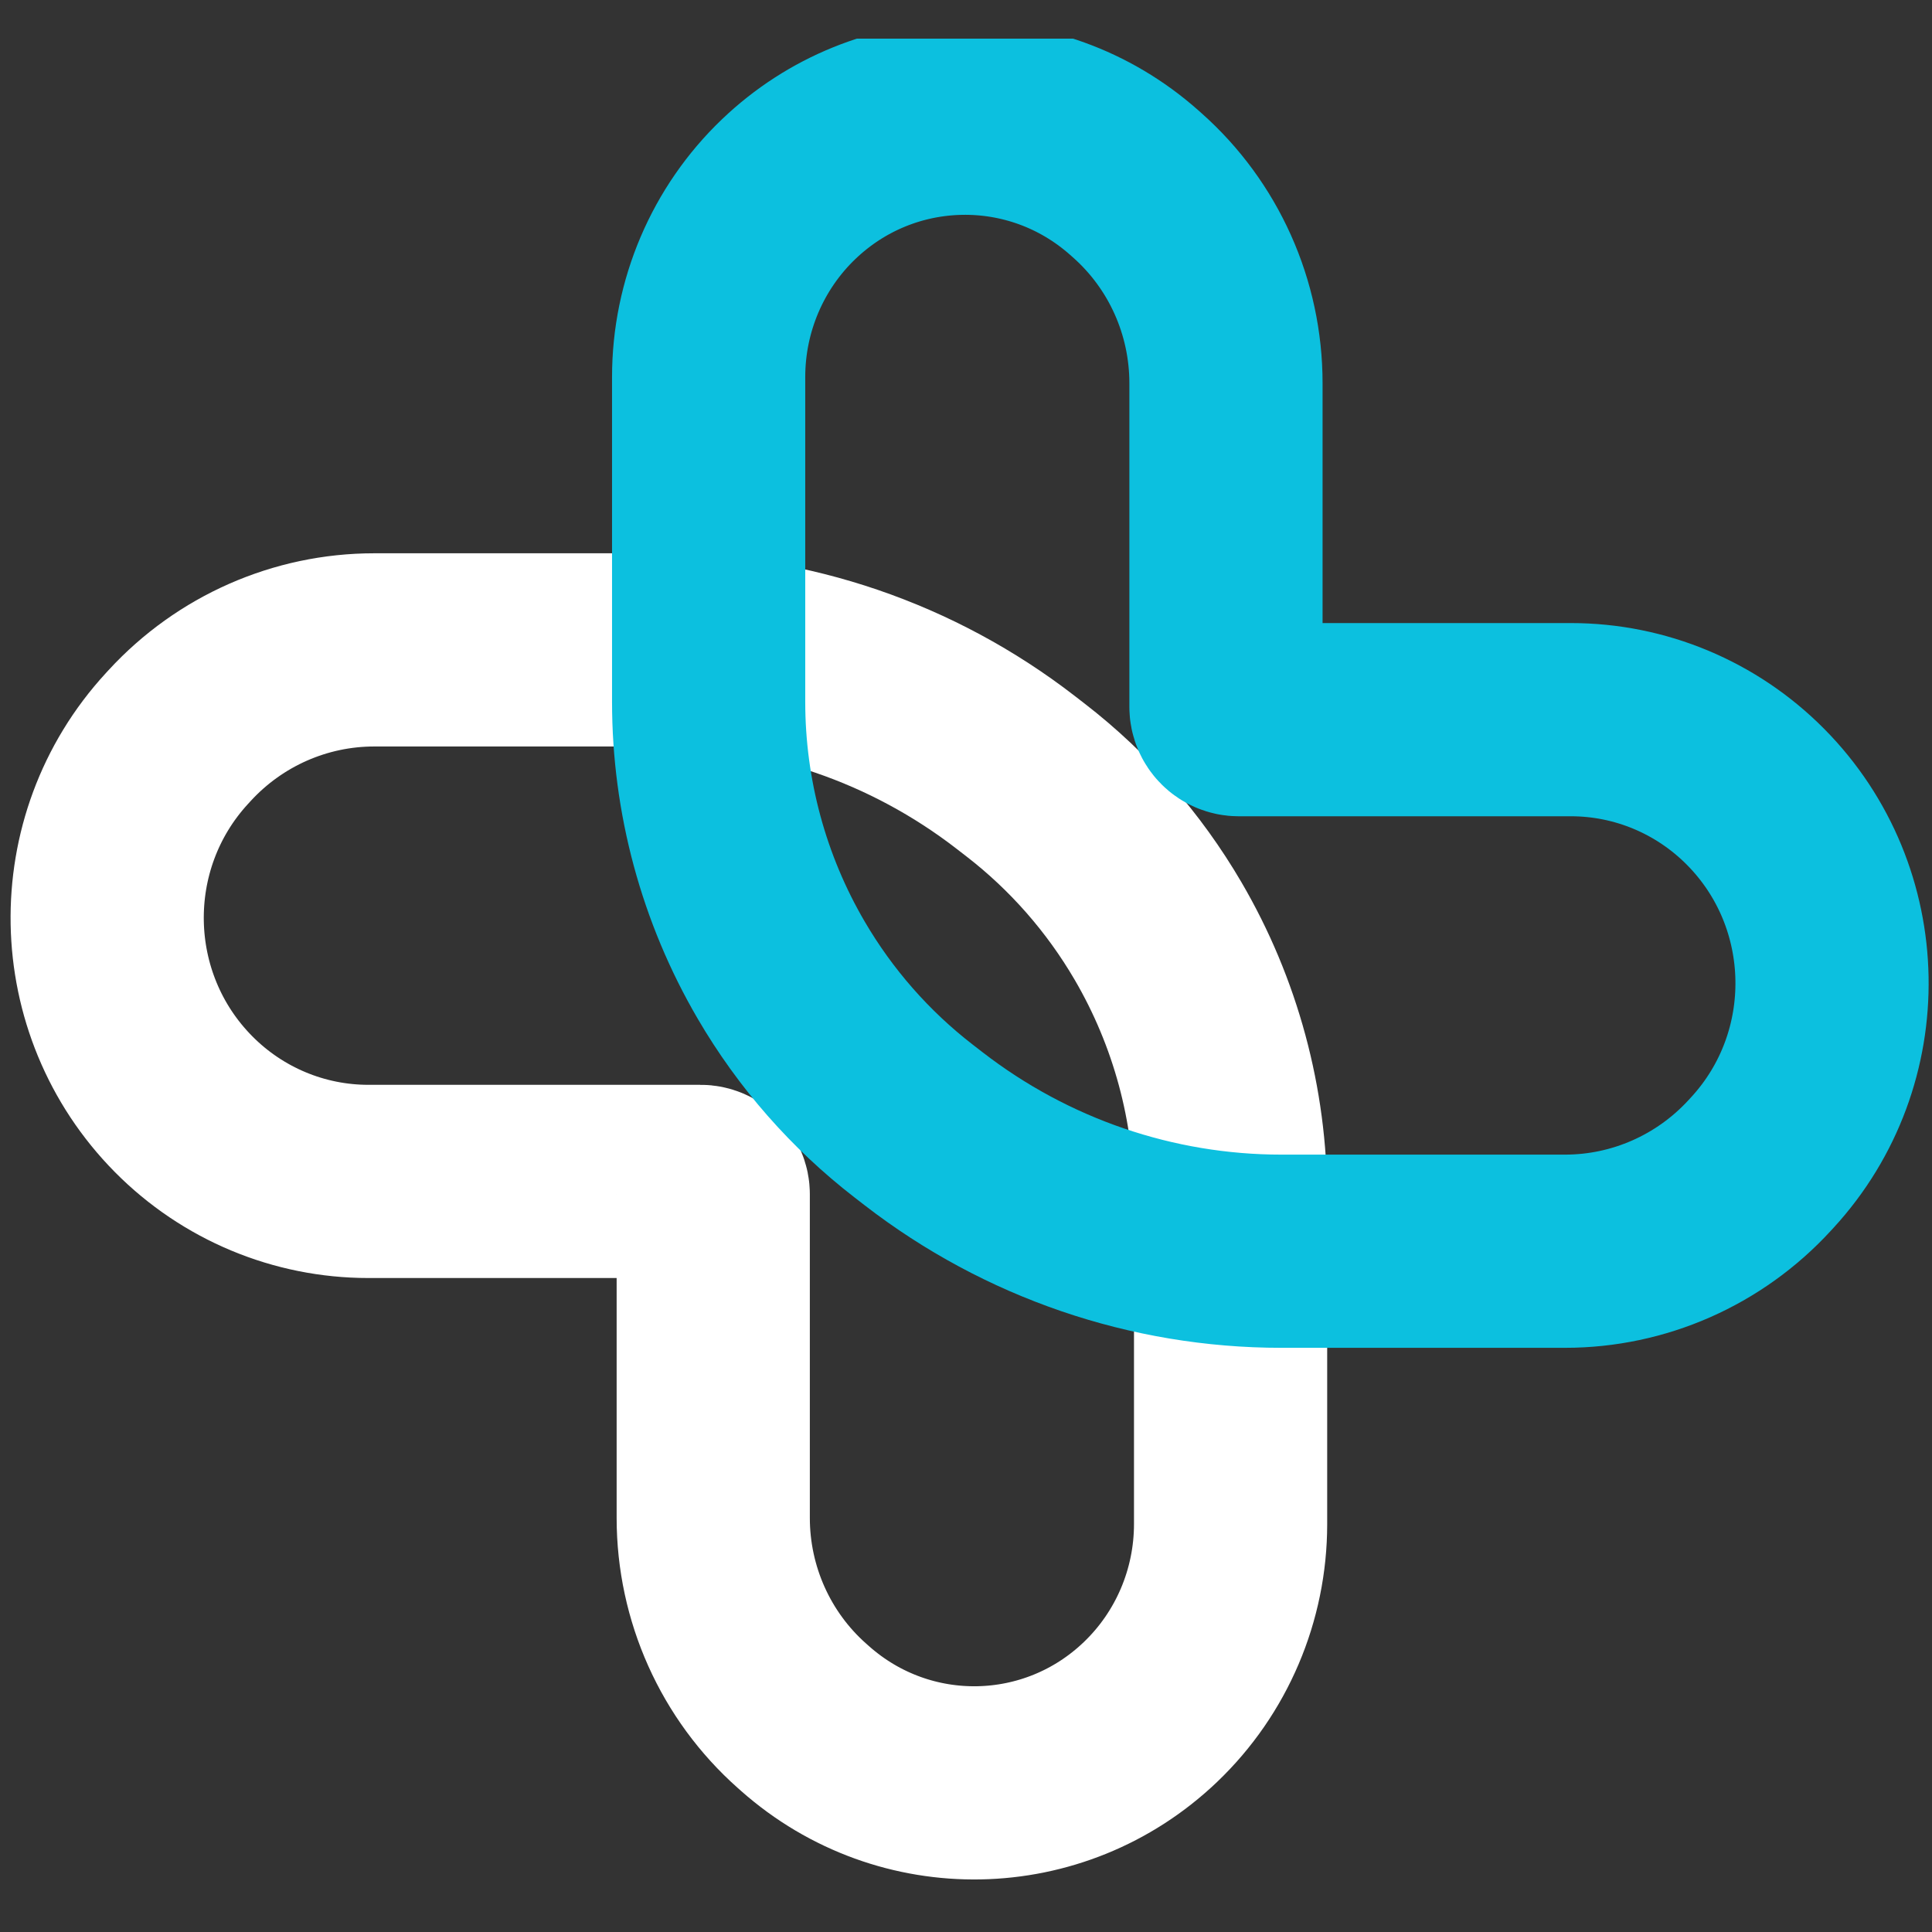
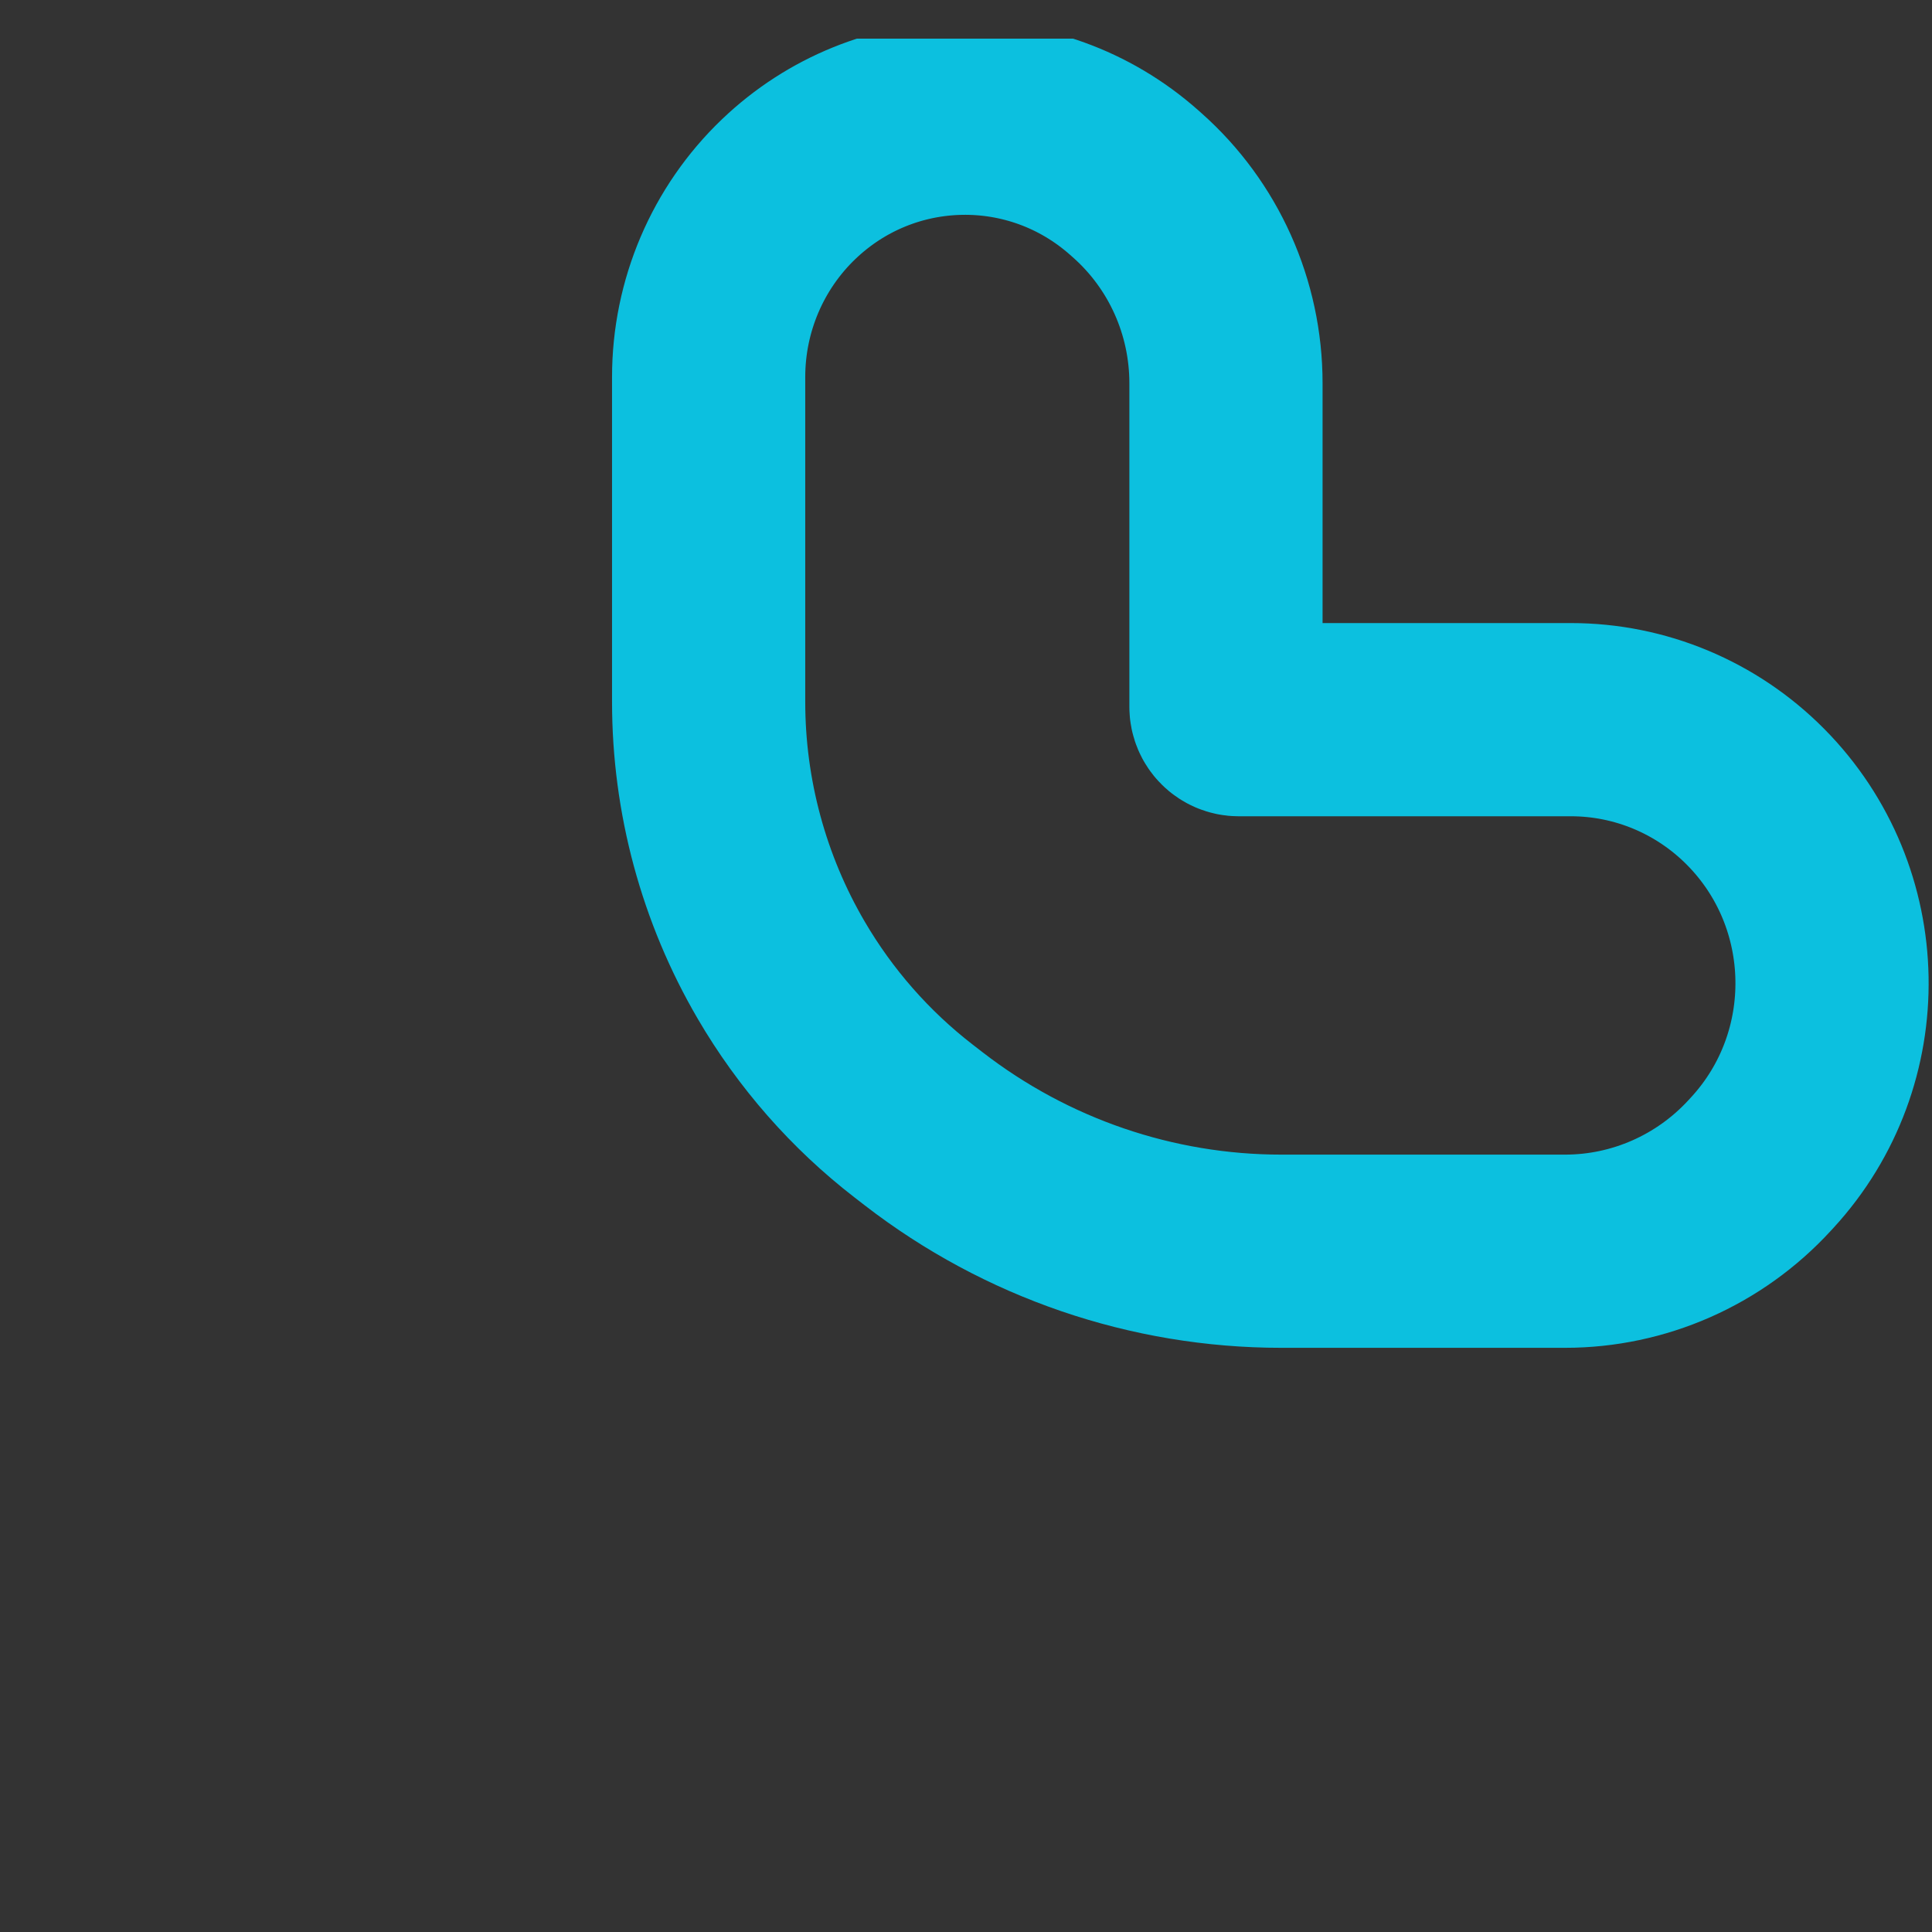
<svg xmlns="http://www.w3.org/2000/svg" width="100" height="100" viewBox="0 0 100 100" fill="none">
  <rect x="0" y="0" width="100" height="100" fill="#333333" stroke="none" />
  <g clip-path="url(#clip0_77_10)">
    <g clip-path="url(#clip1_77_10)">
-       <path d="M52.563 39.972L53.083 40.374C55.845 42.509 58.173 45.163 59.941 48.189C62.399 52.395 63.695 57.189 63.695 62.073V78.886C63.695 82.565 62.197 86.081 59.551 88.61C54.574 93.371 46.823 93.518 41.67 88.952L41.51 88.81C38.591 86.222 36.917 82.49 36.917 78.567V61.814C36.917 61.448 36.623 61.15 36.26 61.15H19.063C15.478 61.15 12.04 59.714 9.506 57.155C4.366 51.965 4.212 43.601 9.159 38.224L9.302 38.068C11.901 35.243 15.548 33.638 19.367 33.638H34.051C40.744 33.638 47.249 35.864 52.563 39.972ZM52.563 39.972L50.19 43.098" stroke="white" stroke-width="10" />
      <path d="M58.703 9.448L58.863 9.59V9.59C61.783 12.178 63.456 15.91 63.456 19.833V36.586C63.456 36.952 63.751 37.25 64.114 37.25H81.311C84.896 37.25 88.333 38.686 90.868 41.245C96.008 46.434 96.161 54.798 91.215 60.176L91.071 60.332C88.473 63.157 84.826 64.763 81.006 64.763H66.323C59.63 64.763 53.124 62.536 47.811 58.428L47.291 58.026C44.528 55.89 42.2 53.237 40.433 50.211C37.975 46.005 36.679 41.21 36.679 36.327V19.514C36.679 15.835 38.177 12.319 40.822 9.79C45.8 5.029 53.551 4.881 58.703 9.448ZM58.703 9.448L56.089 12.454" stroke="#0CC0DF" stroke-width="10" />
    </g>
  </g>
  <defs>
    <clipPath id="clip0_77_10">
      <rect width="100" height="100" fill="white" />
    </clipPath>
    <clipPath id="clip1_77_10">
      <rect width="317" height="96" fill="white" transform="translate(0 2)" />
    </clipPath>
  </defs>
</svg>